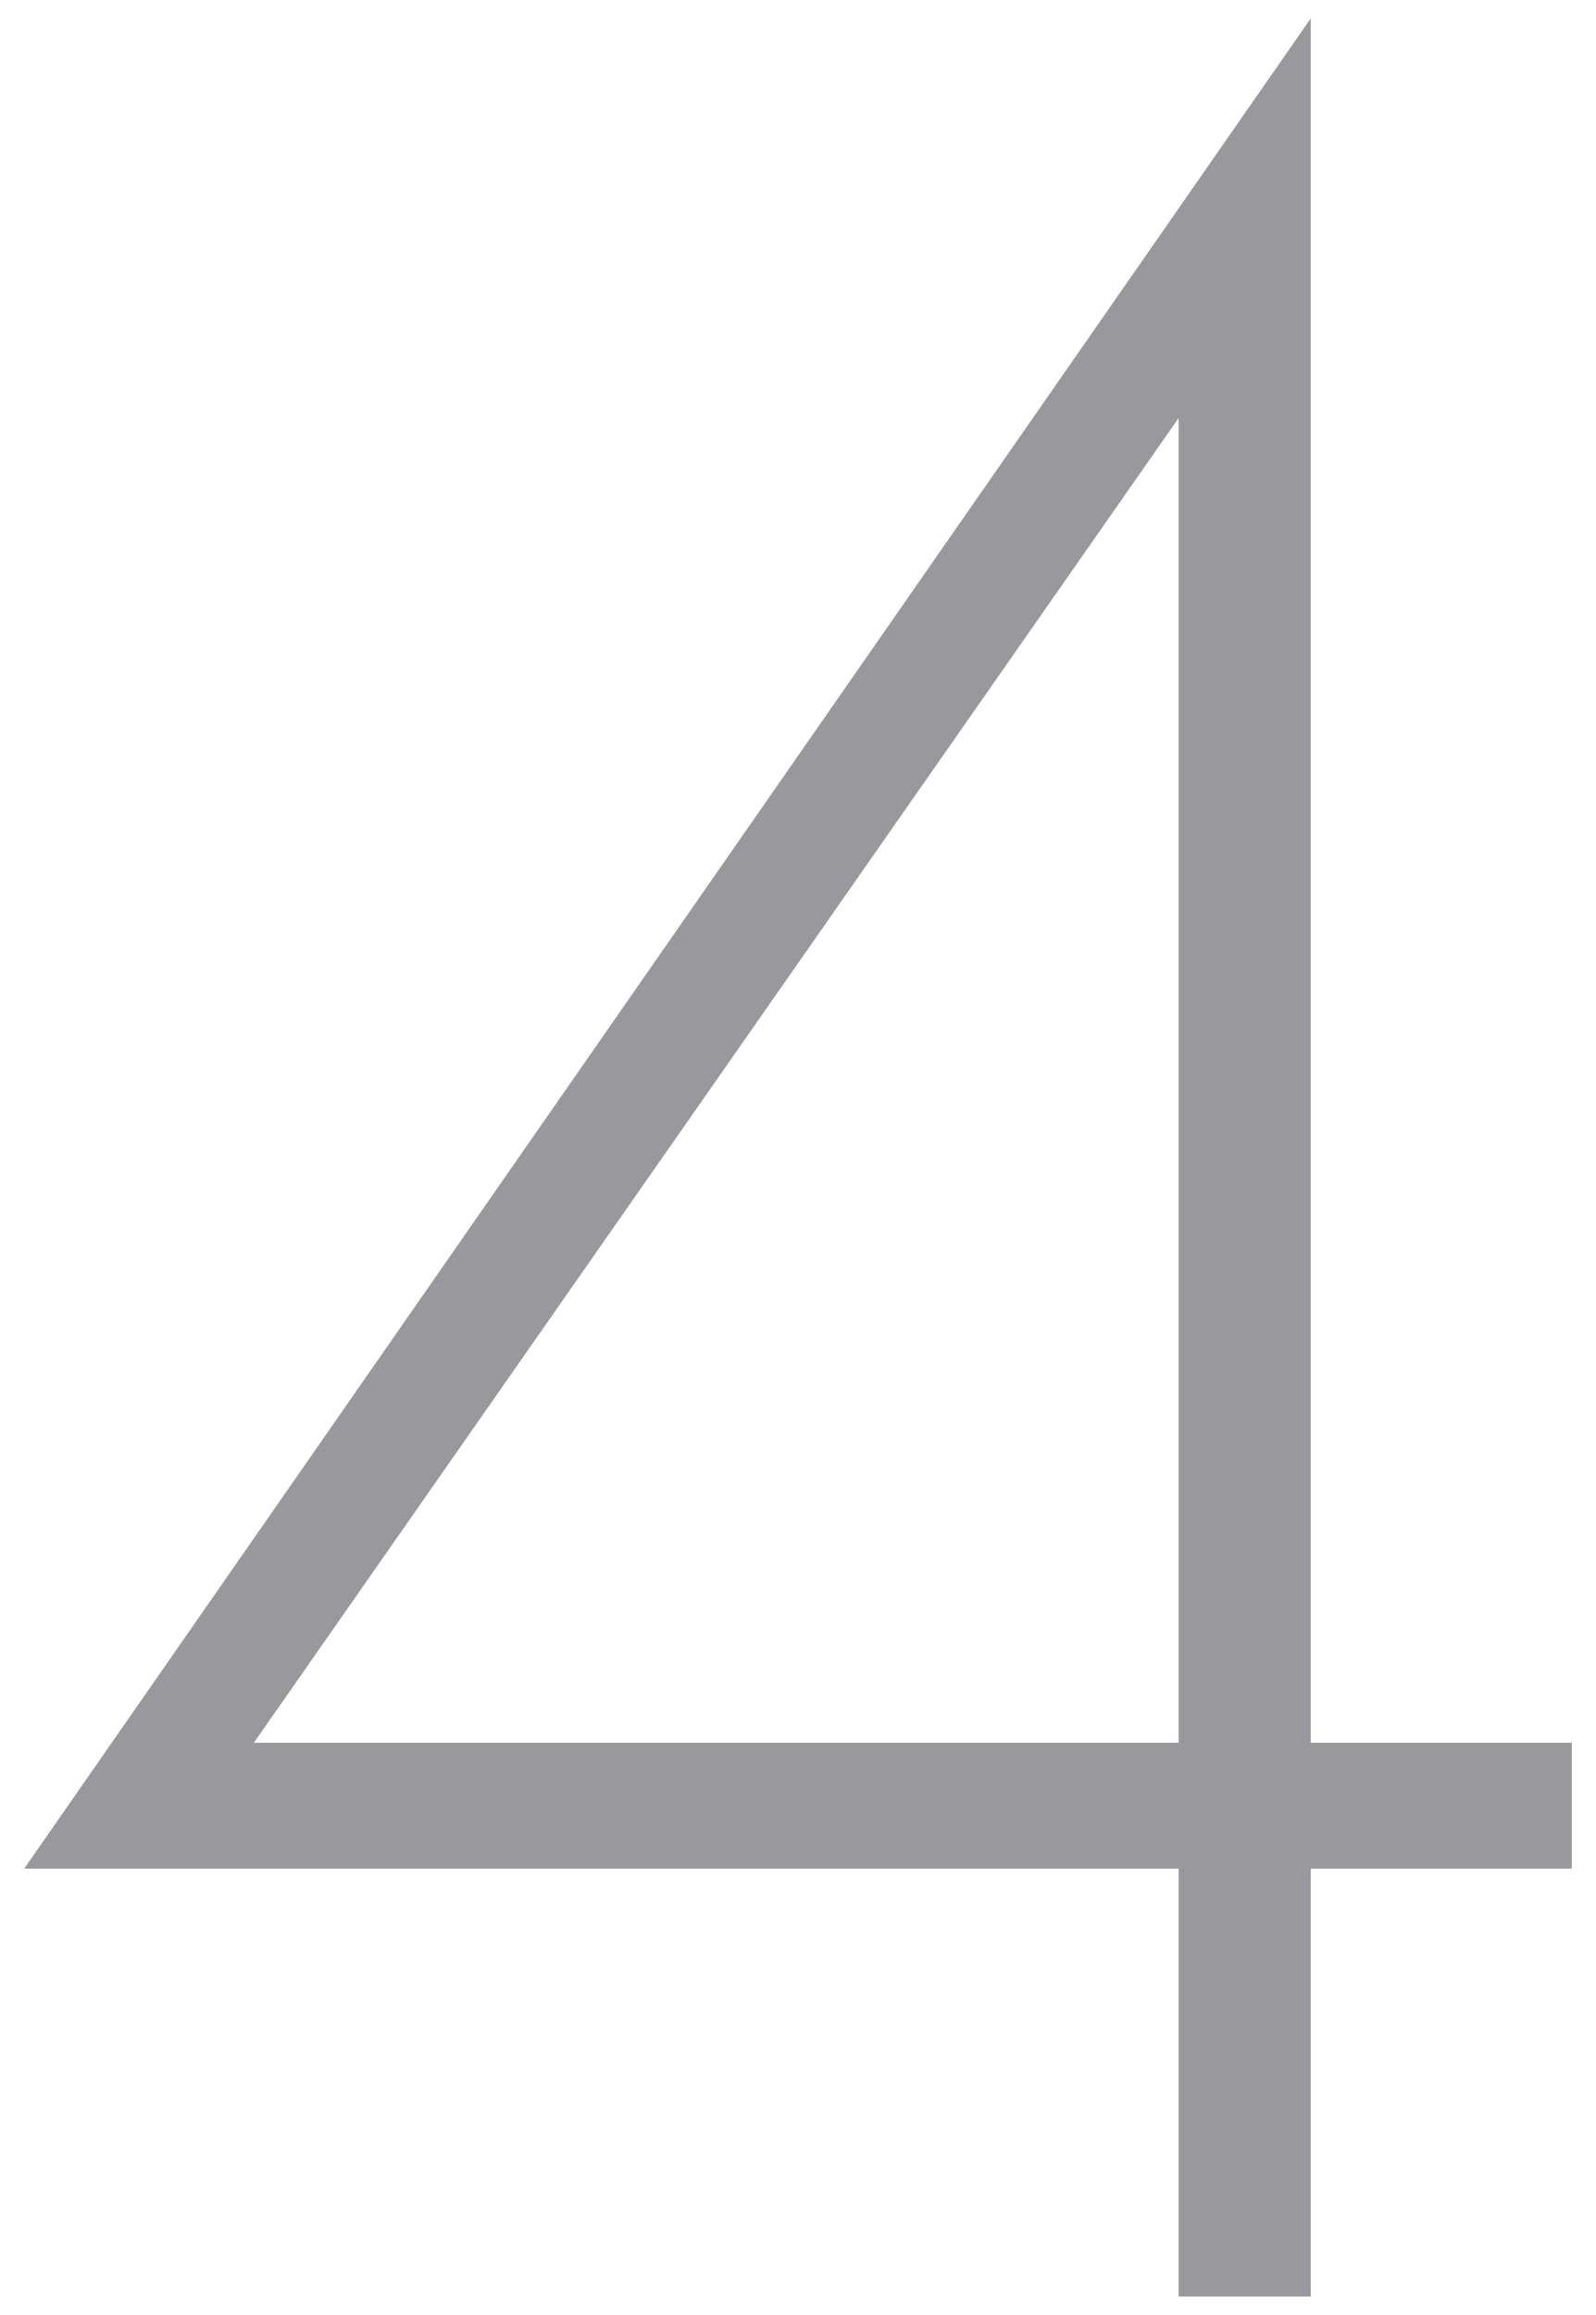
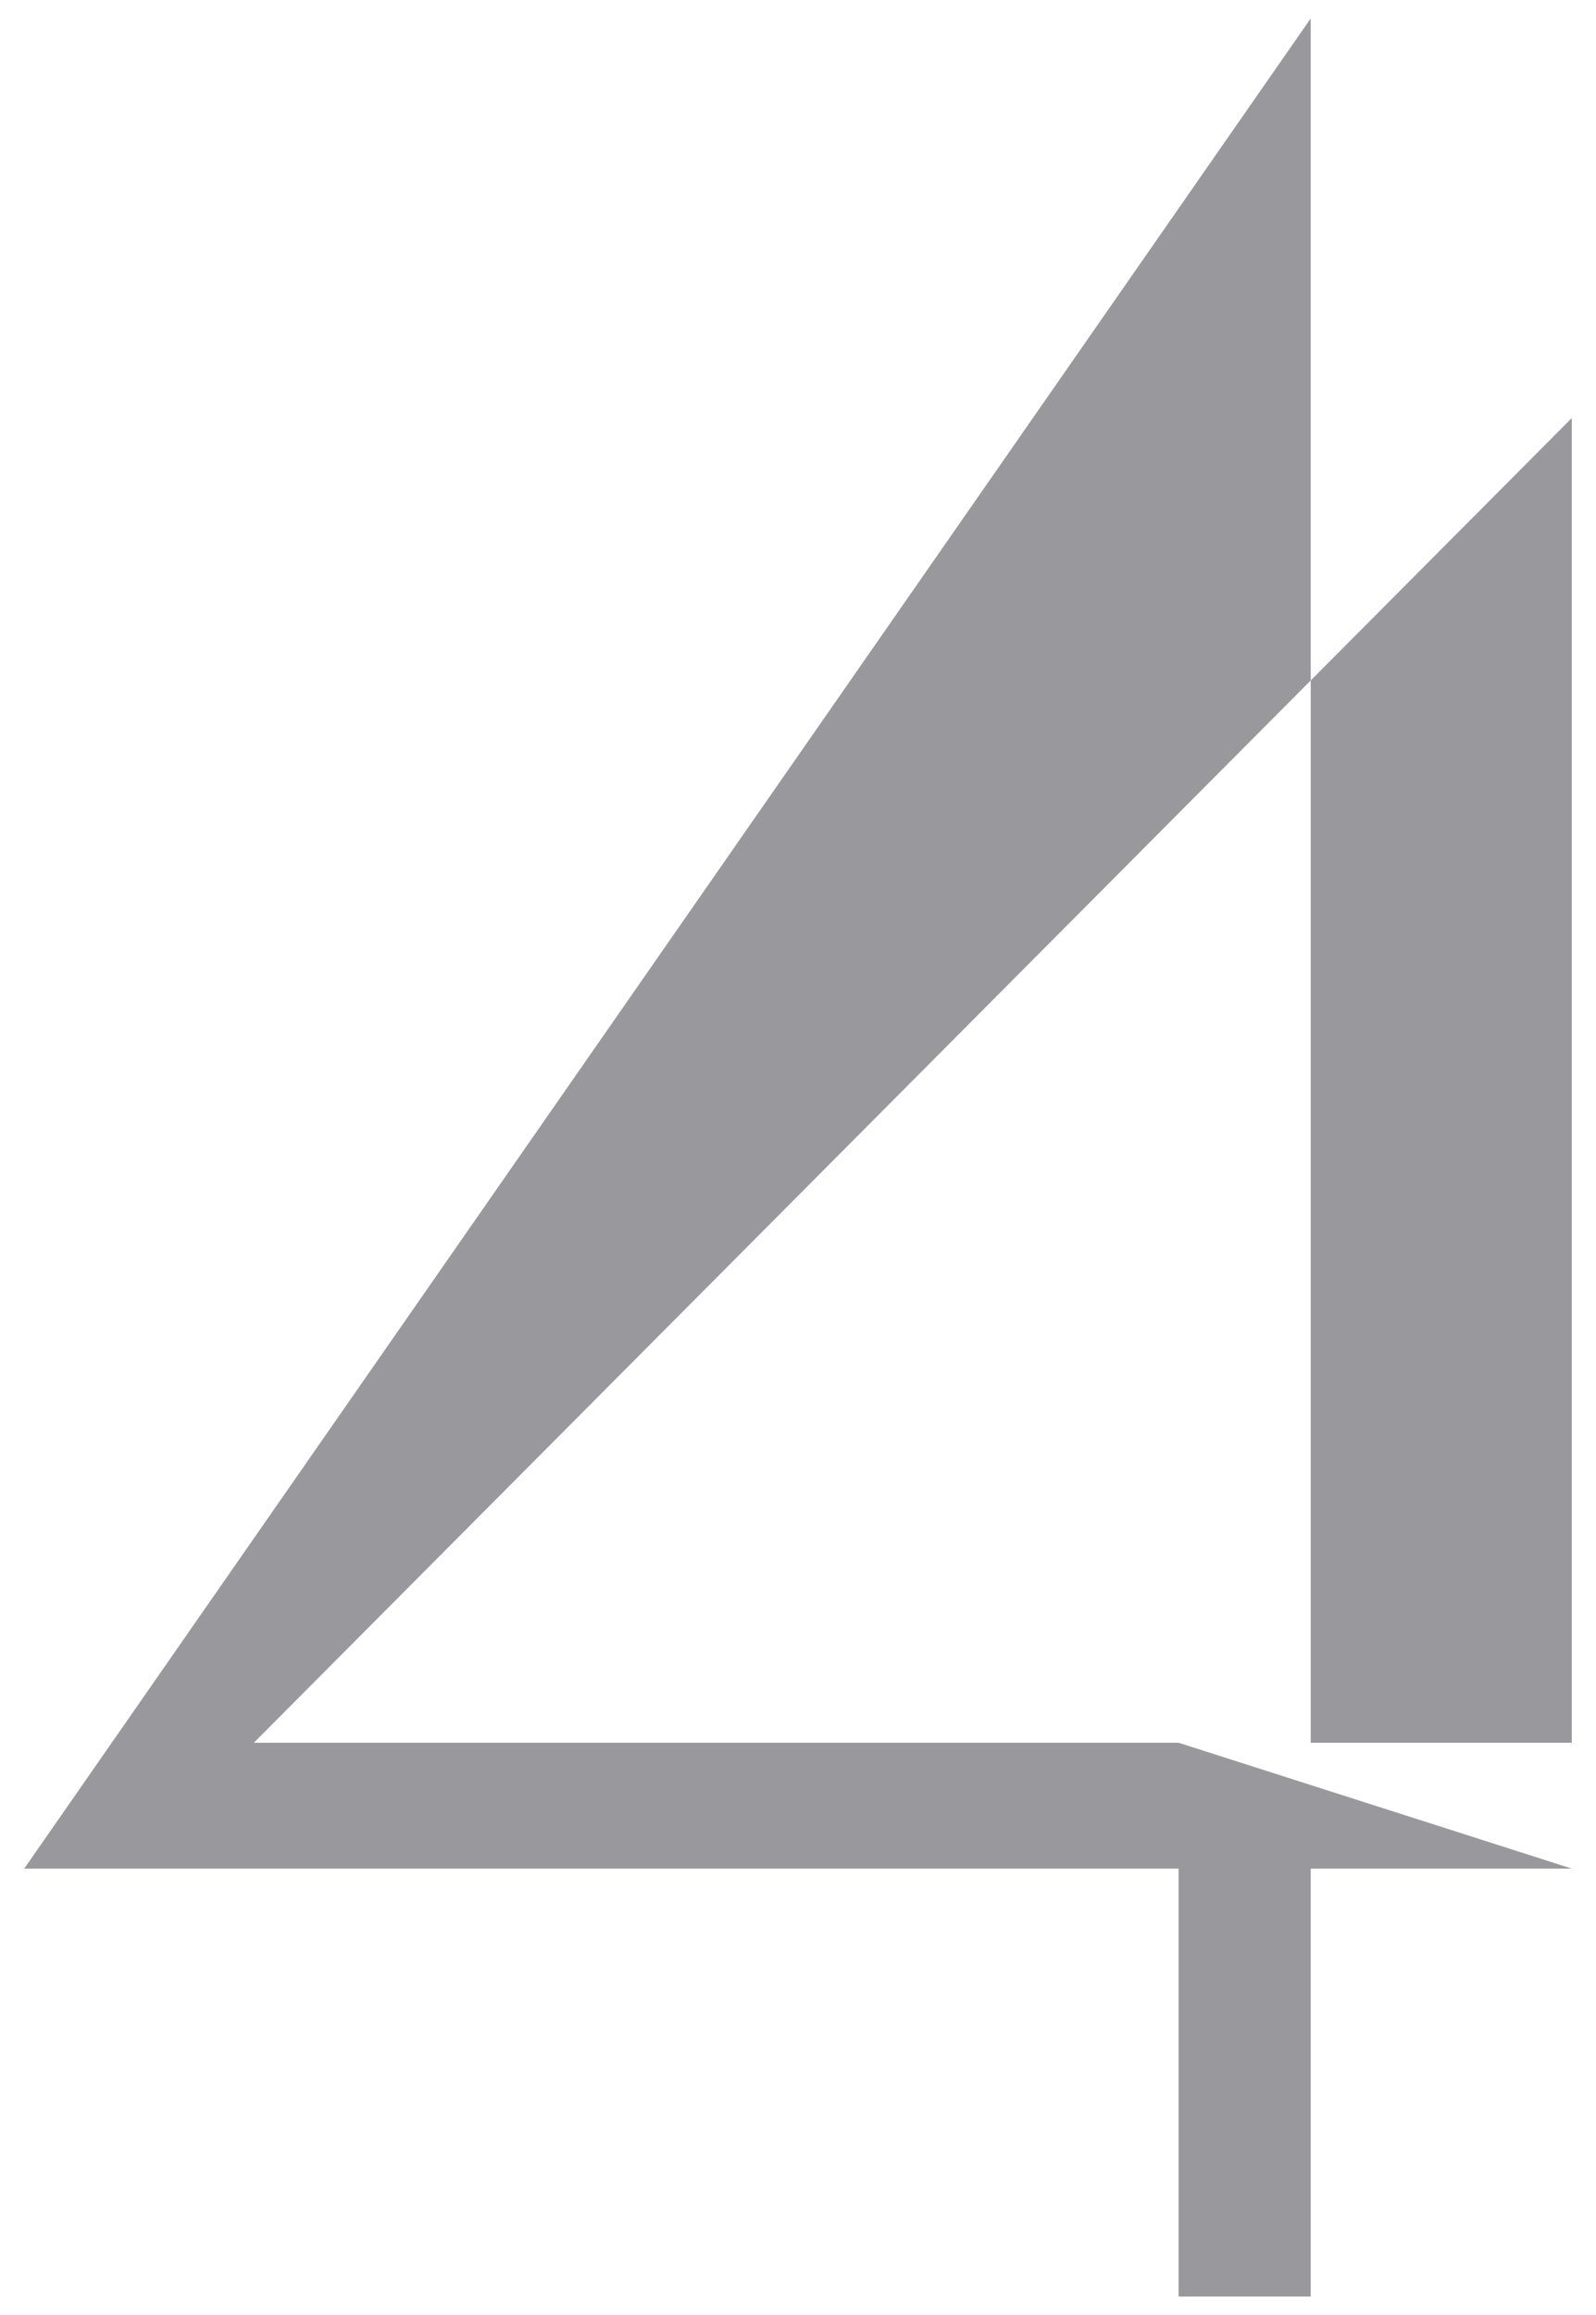
<svg xmlns="http://www.w3.org/2000/svg" width="40" height="58" viewBox="0 0 40 58" fill="none">
-   <path d="M39.393 46.816H32.85V57.538H29.539V46.816H0.607L32.85 0.462V43.663H39.393V46.816ZM29.539 43.663V10.474L6.362 43.663H29.539Z" fill="#99999D" />
+   <path d="M39.393 46.816H32.85V57.538H29.539V46.816H0.607L32.85 0.462V43.663H39.393V46.816ZV10.474L6.362 43.663H29.539Z" fill="#99999D" />
</svg>